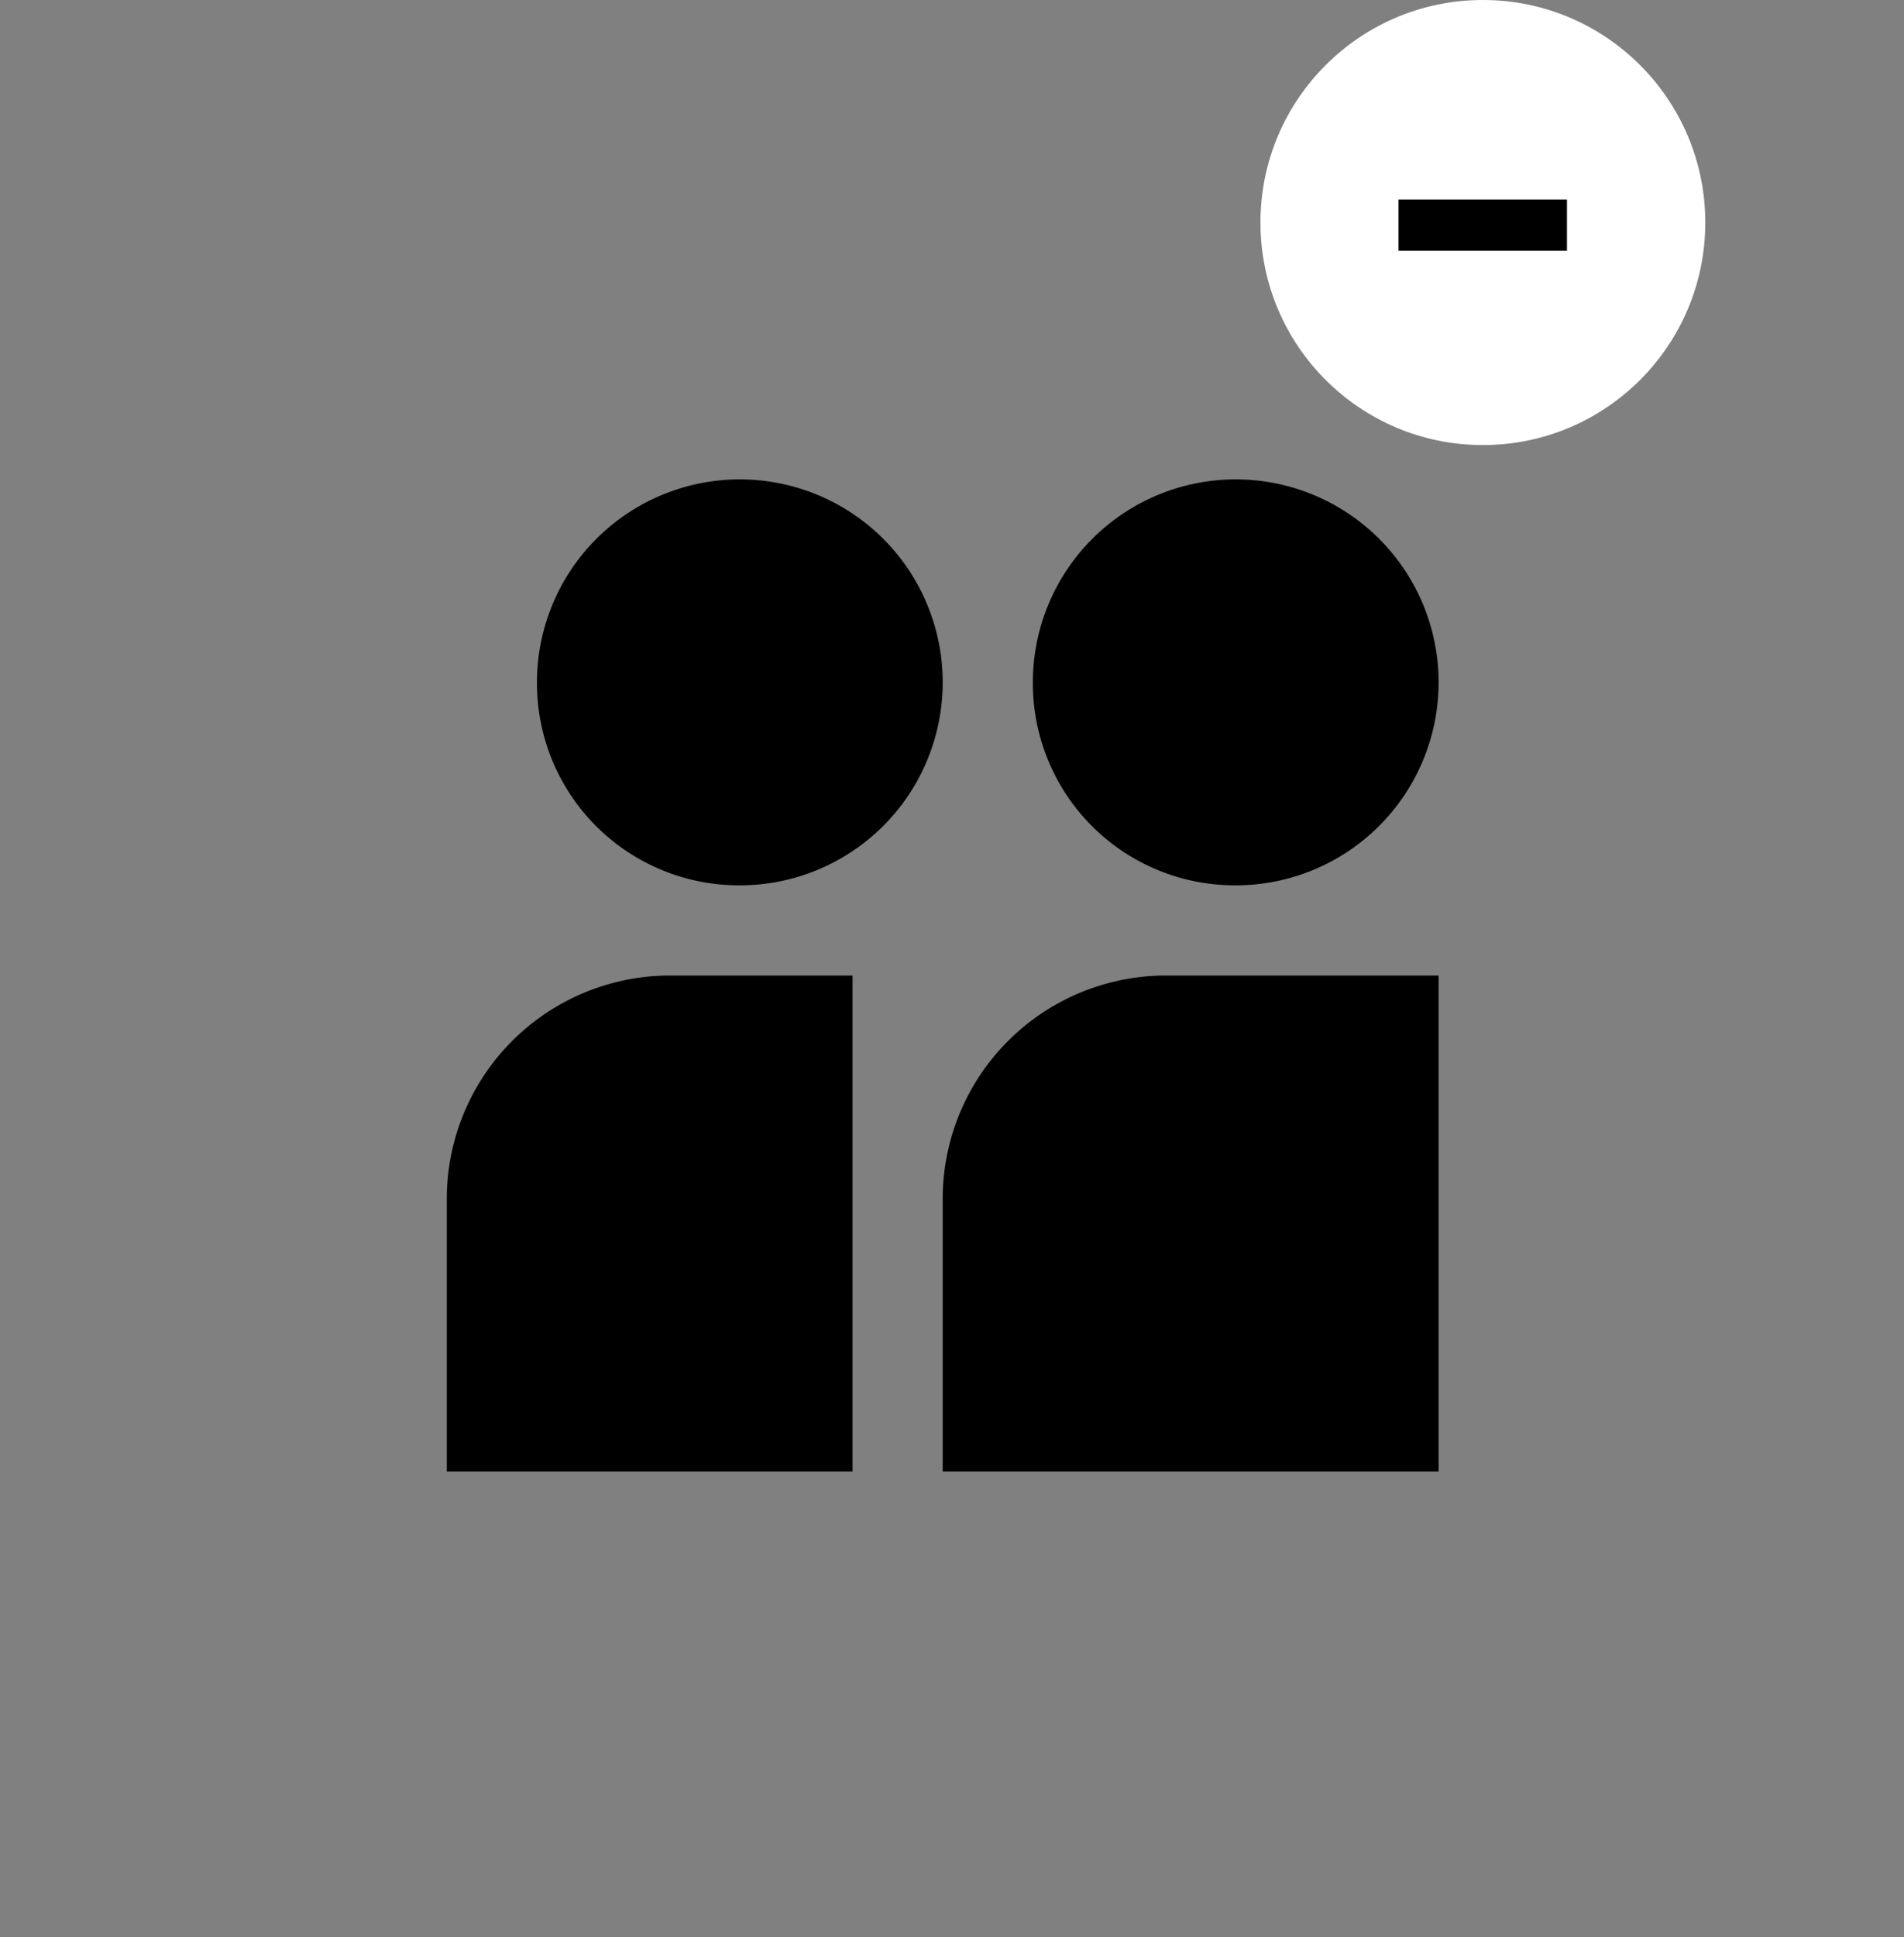
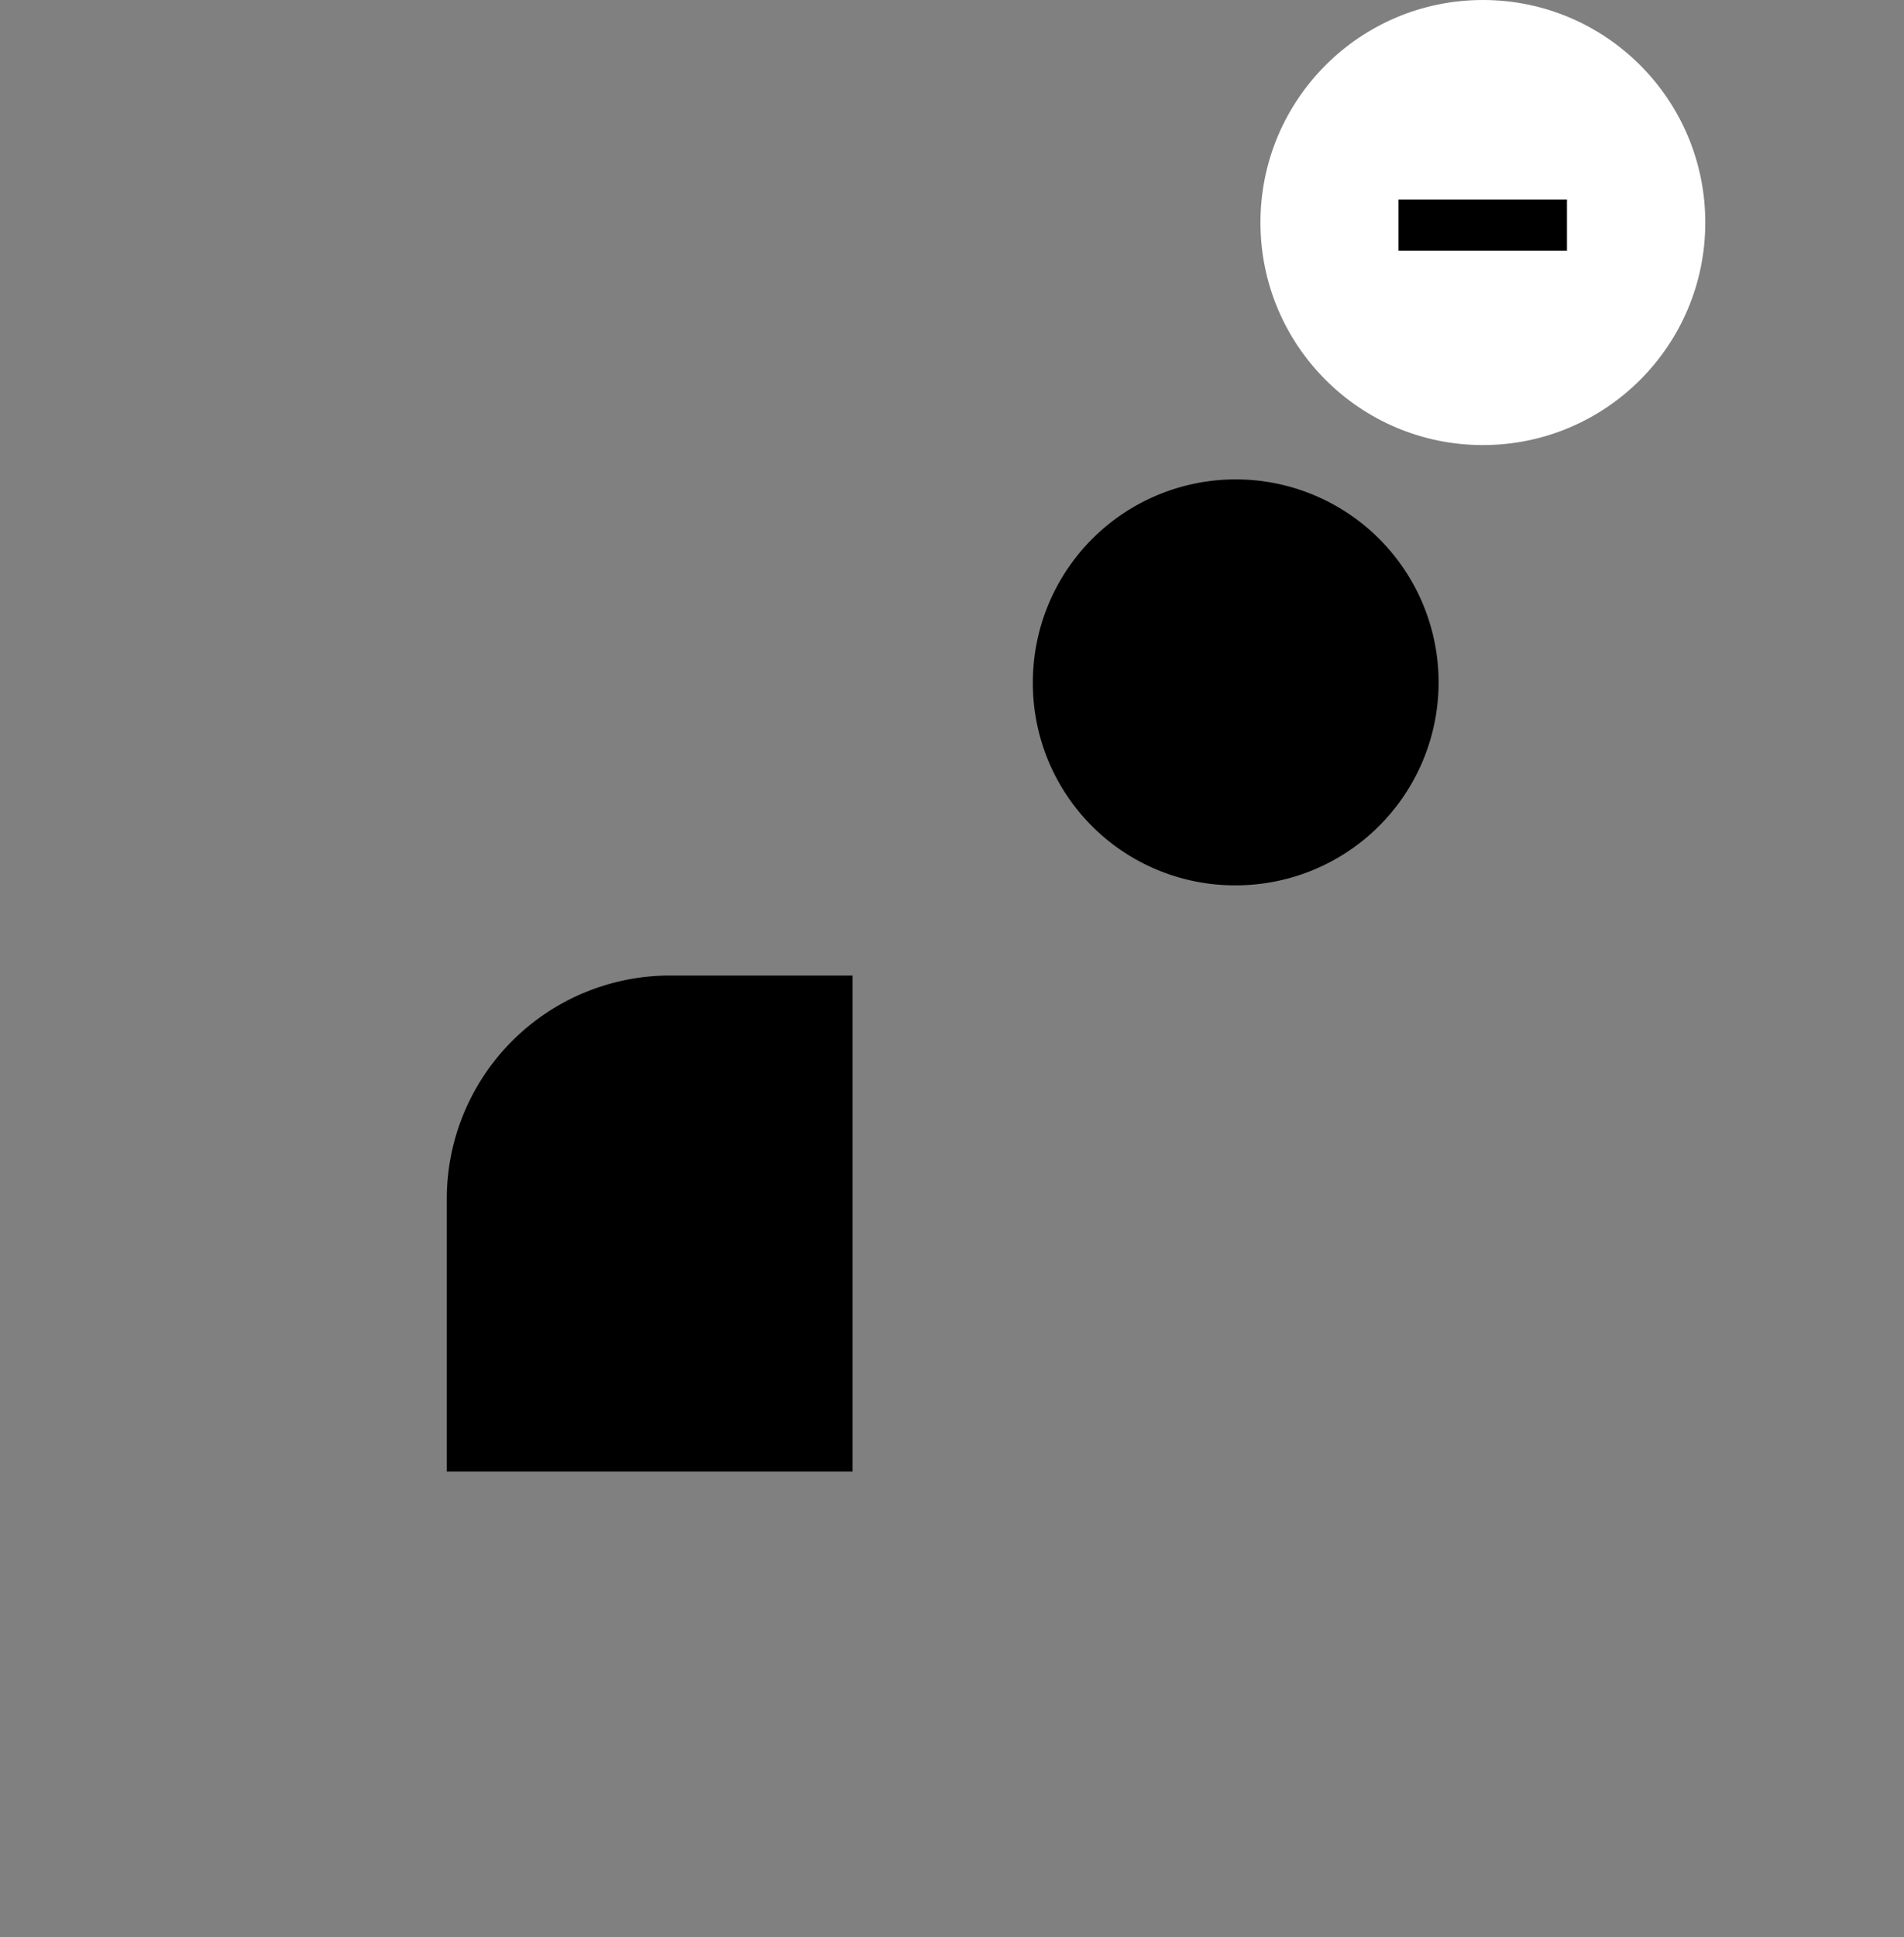
<svg xmlns="http://www.w3.org/2000/svg" viewBox="0 0 60 61.02">
  <rect x="0" y="0" width="60" height="61.02" fill="#808080" stroke="none" />
  <defs>
    <style>
            .cls-1{fill:none}.cls-2{fill:#fff}
        </style>
  </defs>
  <g id="Group_6280" data-name="Group 6280" transform="translate(-308 -2129.98)">
    <g id="Group_6021" data-name="Group 6021" transform="translate(-945 -192)">
-       <ellipse id="Ellipse_202" cx="30" cy="30" class="cls-1" data-name="Ellipse 202" rx="30" ry="30" transform="translate(1253 2323)" />
      <g id="Group_1917" data-name="Group 1917" transform="translate(1267.08 2337.079)">
-         <path id="Path_2981" d="M9.393 13.786A6.393 6.393 0 1 0 3 7.393a6.366 6.366 0 0 0 6.393 6.393z" data-name="Path 2981" transform="translate(-.159 -1)" />
        <path id="Path_2982" d="M20.393 13.786A6.393 6.393 0 1 0 14 7.393a6.366 6.366 0 0 0 6.393 6.393z" data-name="Path 2982" transform="translate(4.468 -1)" />
        <path id="Path_2983" d="M1 19.1v8.524h12.786V12H8.1A7.034 7.034 0 0 0 1 19.1z" data-name="Path 2983" transform="translate(-1 3.627)" />
-         <path id="Path_2984" d="M12 19.1v8.524h15.627V12H19.1a7.034 7.034 0 0 0-7.1 7.1z" data-name="Path 2984" transform="translate(3.627 3.627)" />
      </g>
    </g>
    <g id="Group_6022" data-name="Group 6022" transform="translate(347.72 2129.98)">
      <circle id="Ellipse_948" cx="7.009" cy="7.009" r="7.009" class="cls-2" data-name="Ellipse 948" />
      <path id="Path_6326" d="M.3-1.927h5.308V-3.54H.3z" data-name="Path 6326" transform="translate(4.051 9.824)" />
    </g>
  </g>
</svg>